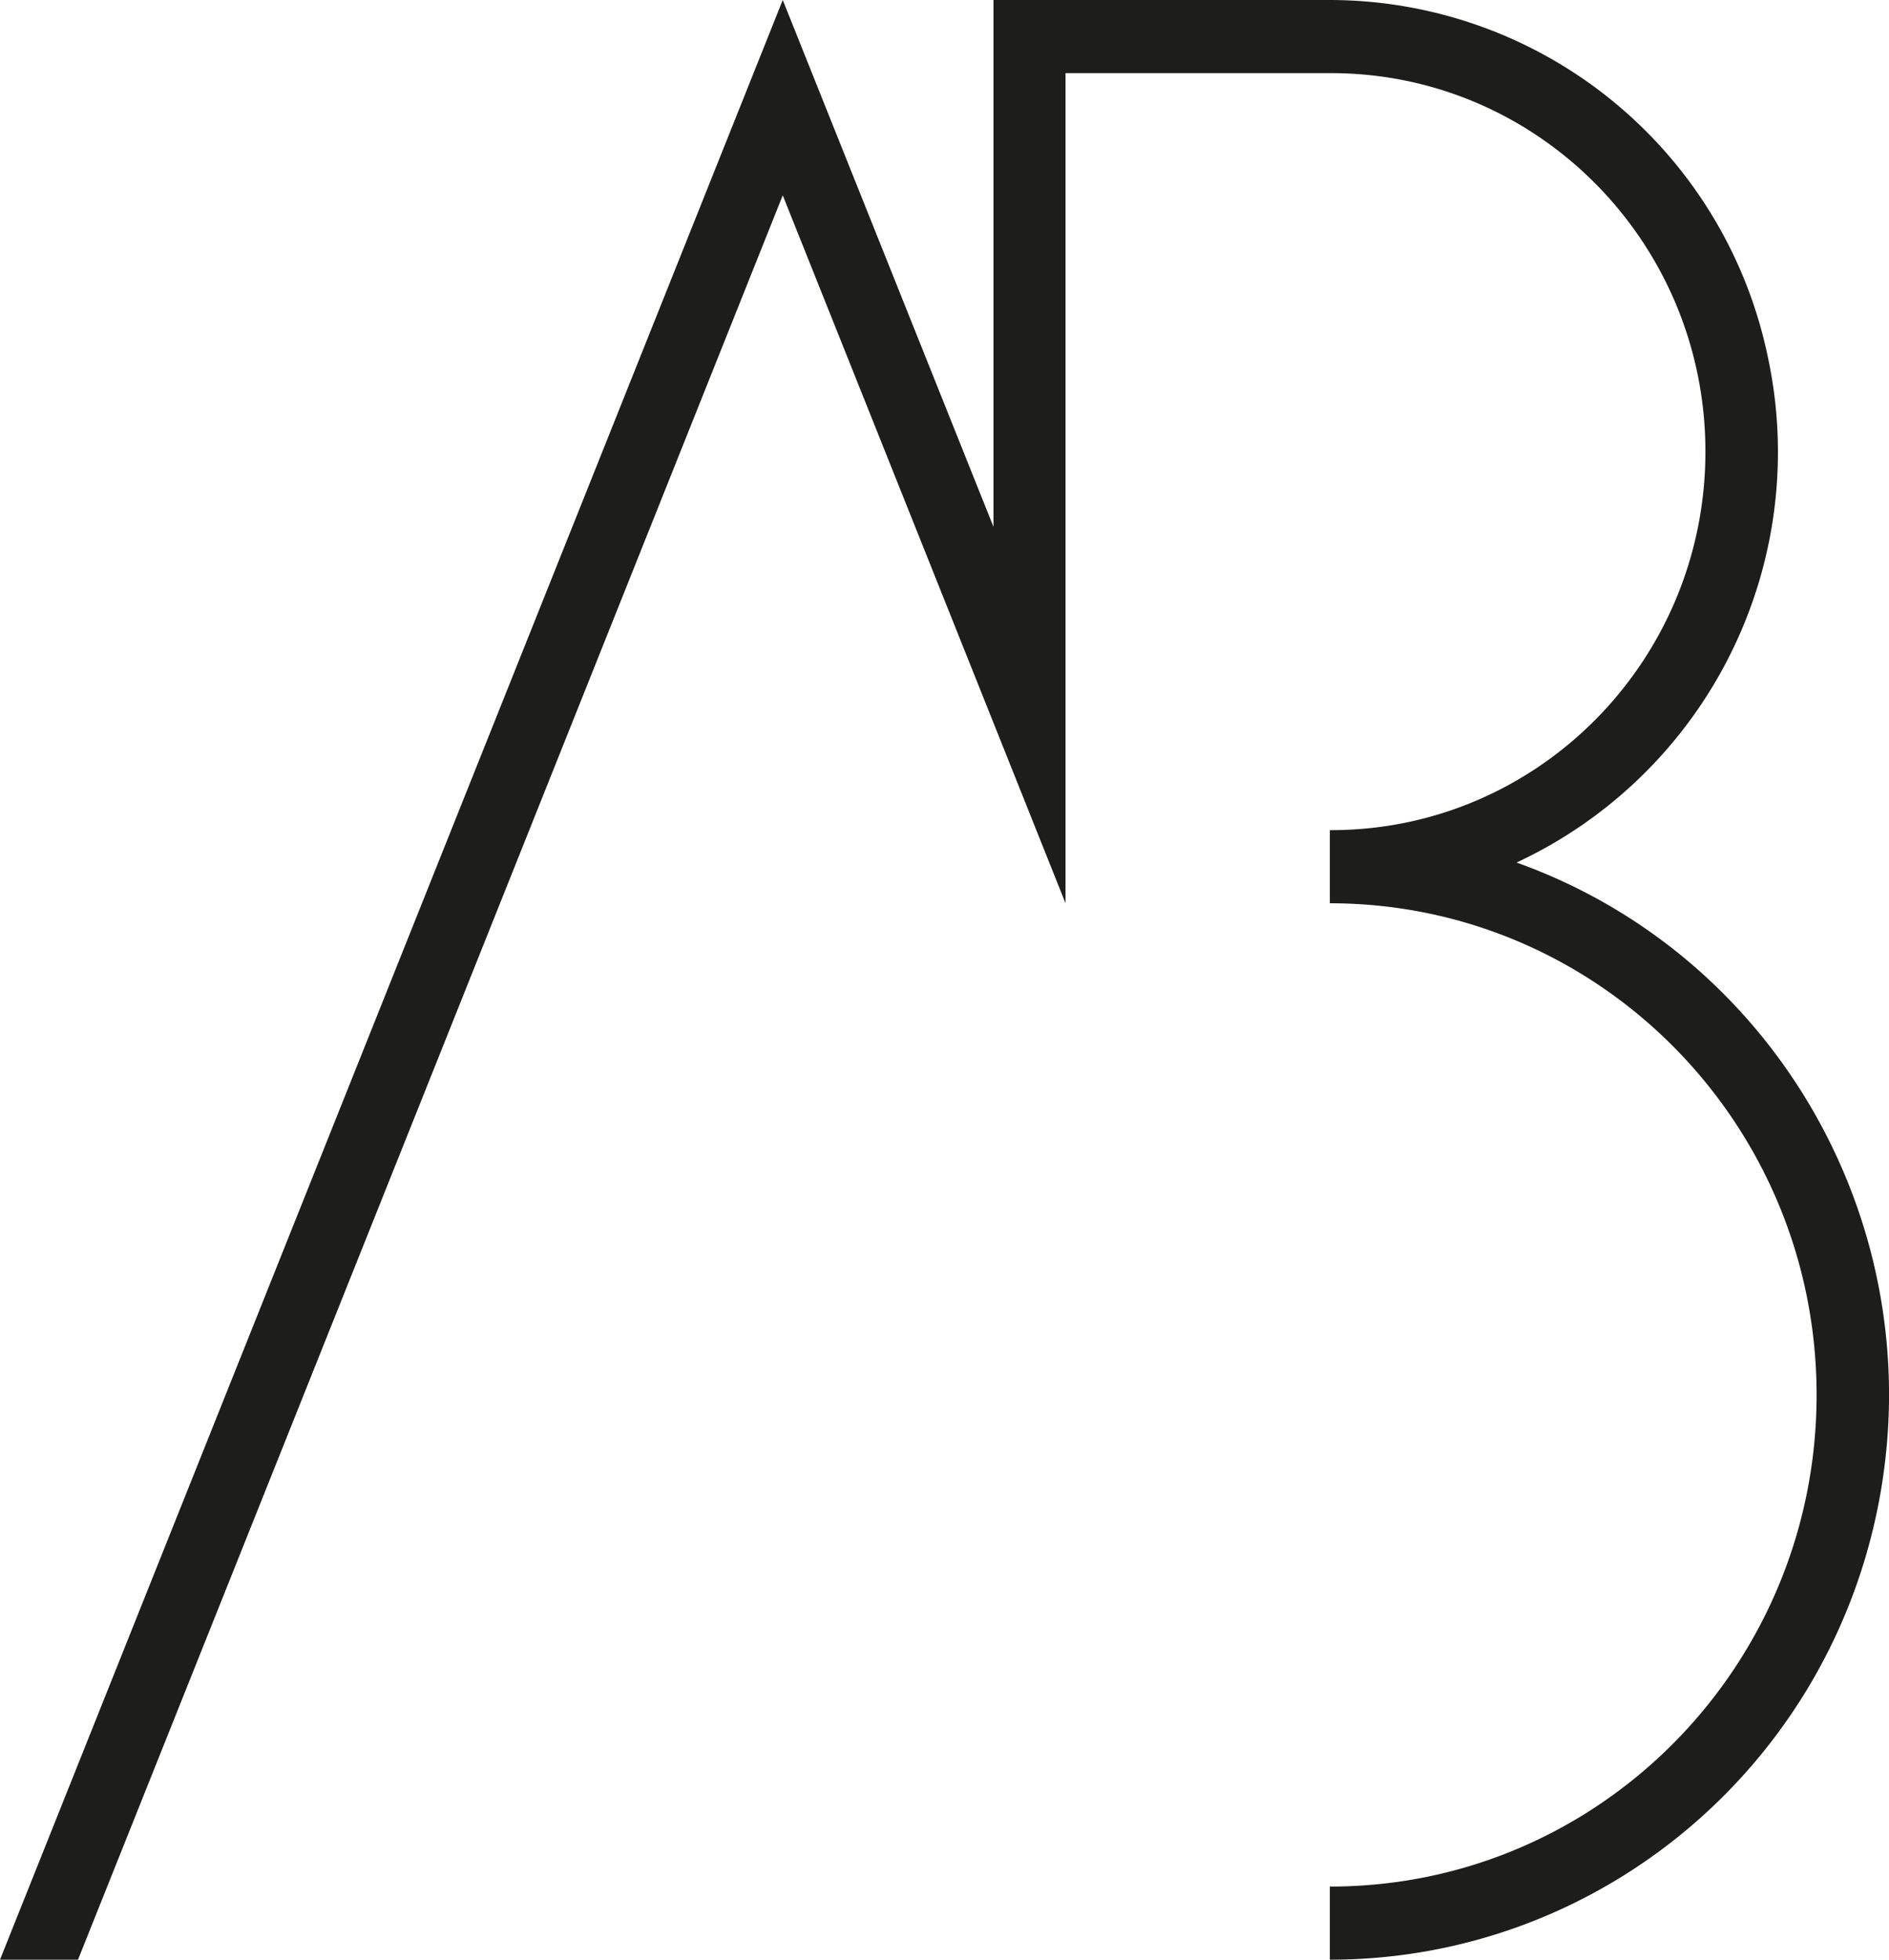
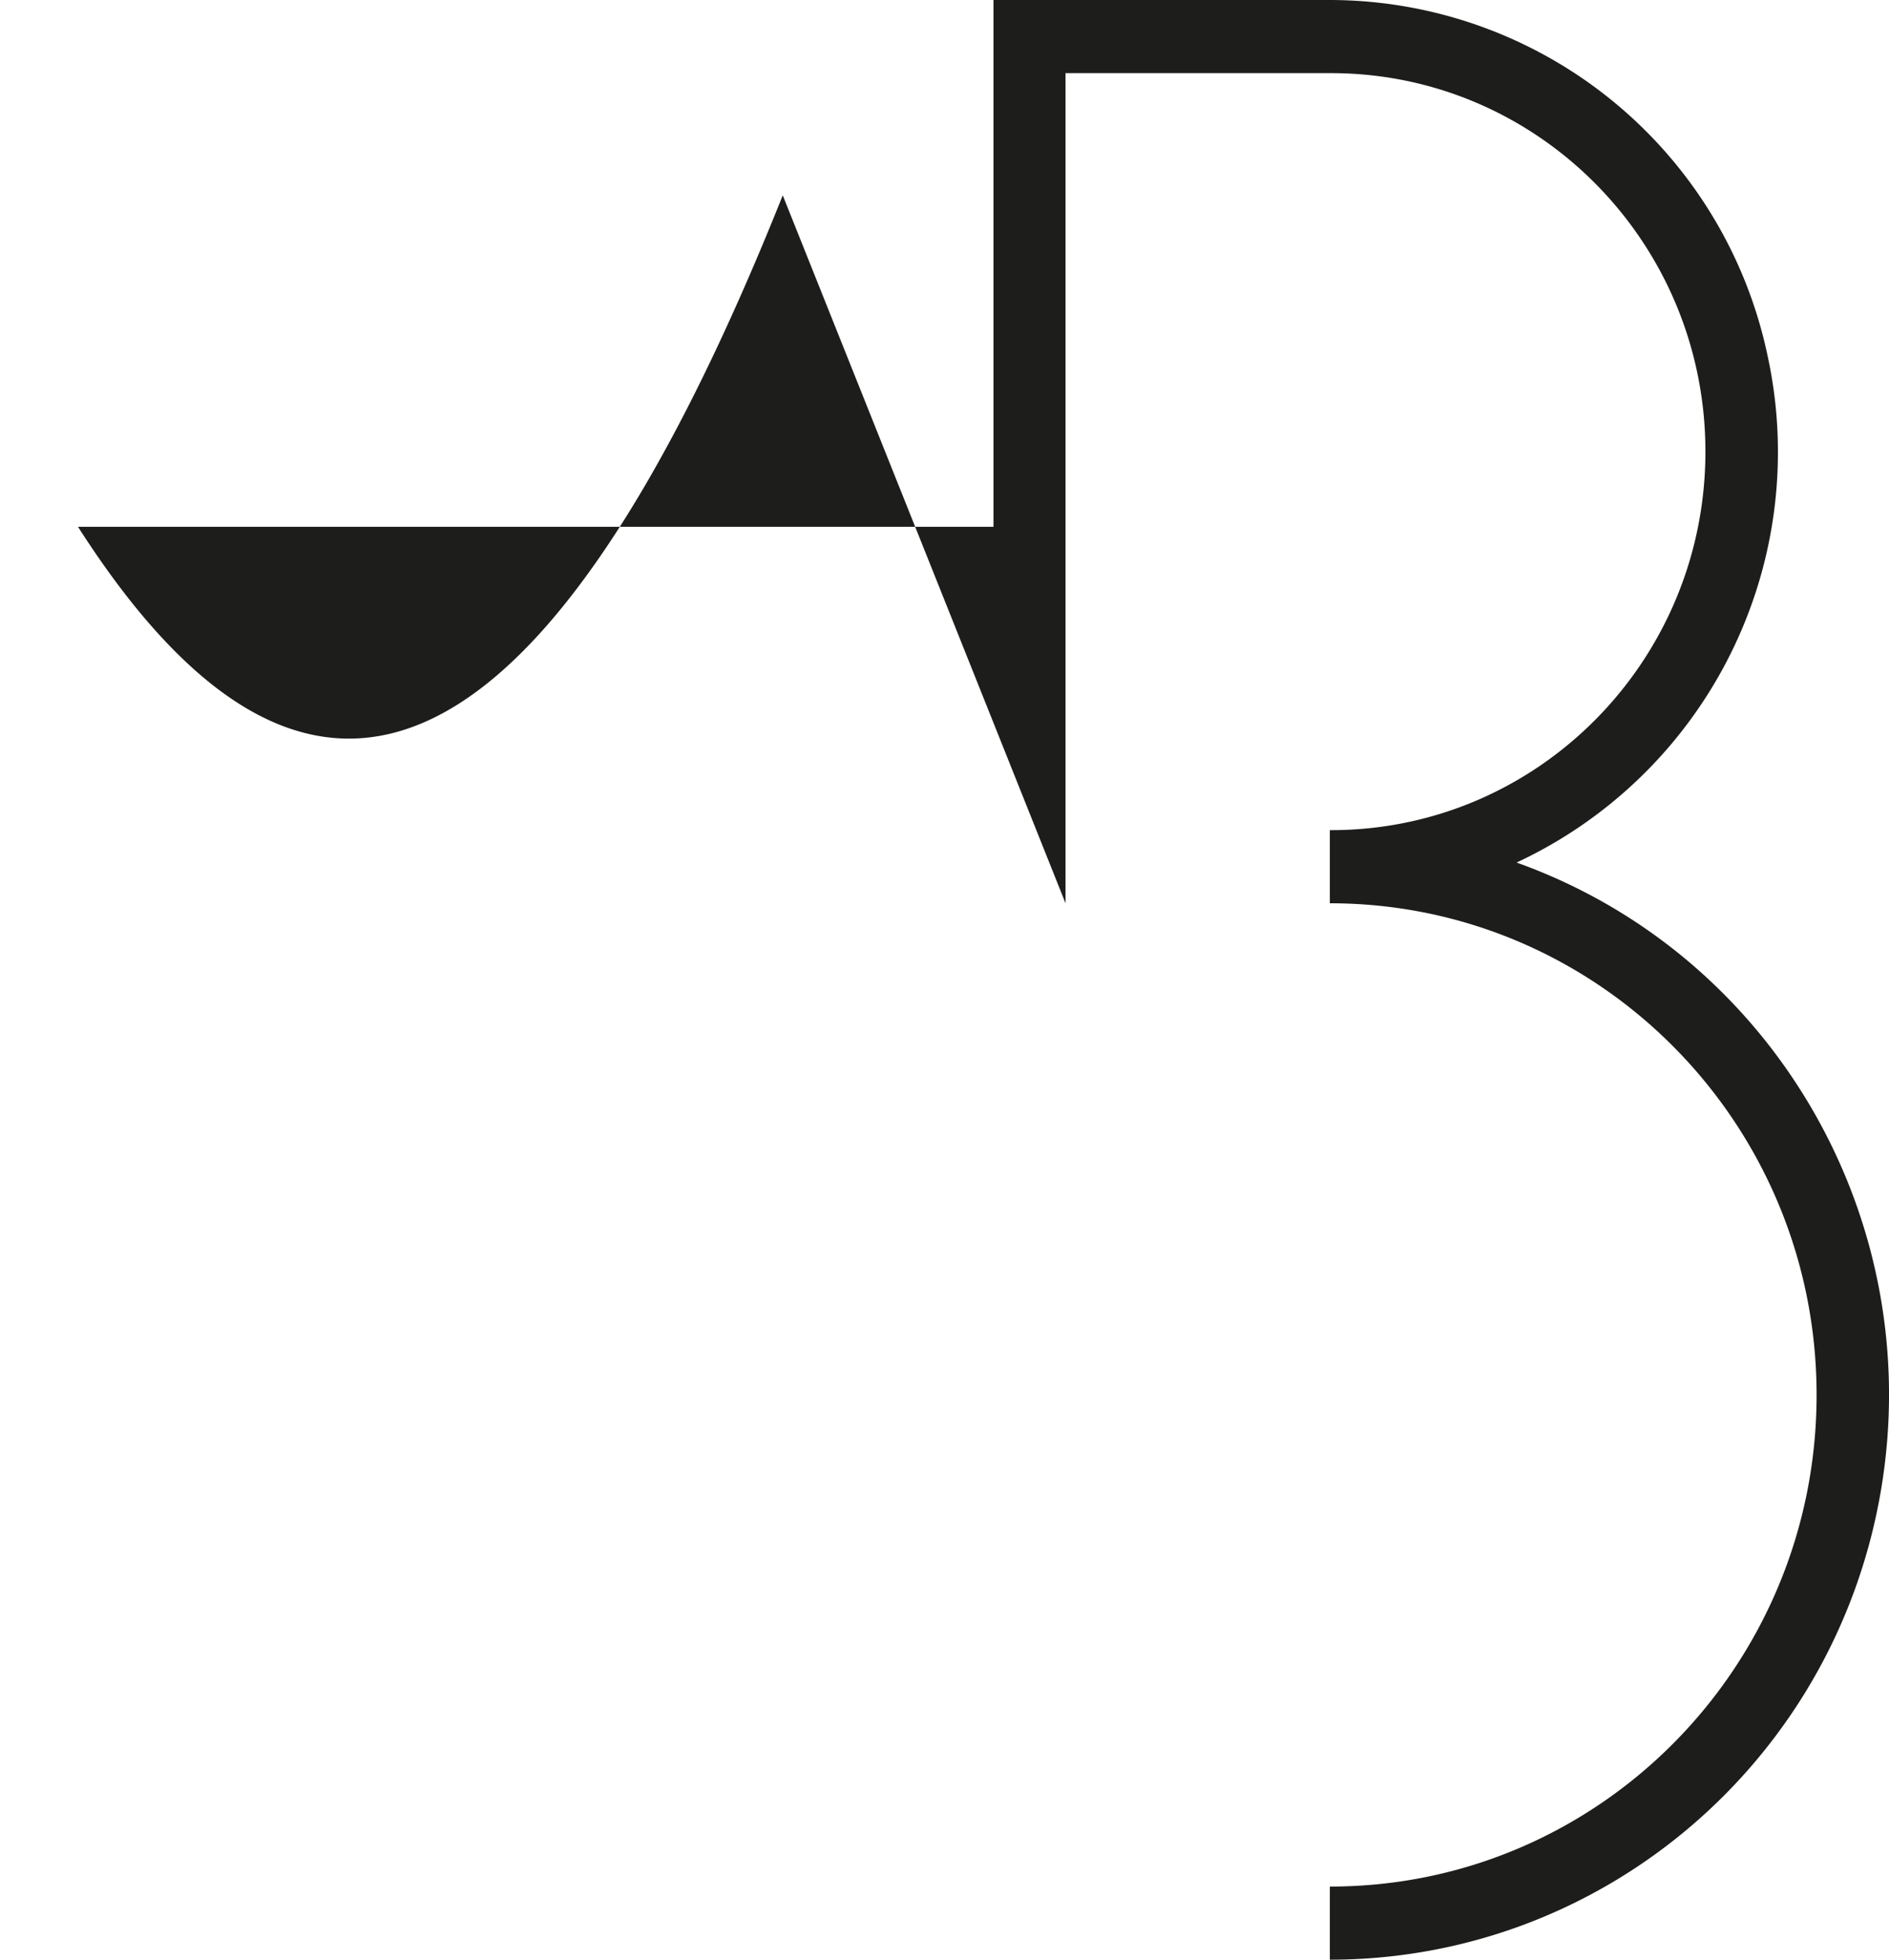
<svg xmlns="http://www.w3.org/2000/svg" id="Ebene_1" data-name="Ebene 1" viewBox="0 0 270 280">
  <defs>
    <style>.cls-1{fill:#1d1d1b;}</style>
  </defs>
-   <path class="cls-1" d="M190.08,129.06c38.41,0,69.57,31.43,69.57,70.25s-31.16,70.27-69.57,70.24V280c38.9,0,72.16-28.27,78.76-67s-15.4-76.65-52.07-89.76a64.71,64.71,0,0,0,35.86-72.48A64,64,0,0,0,190.12,0H142V75.27L111.88,0,0,280H11.15Q61.52,154,111.88,27.91,132.1,78.49,152.3,129.06V10.45h37.83c29.61-.06,53.65,24.18,53.63,54.11s-24.07,54.15-53.68,54.05v10.45" />
+   <path class="cls-1" d="M190.08,129.06c38.41,0,69.57,31.43,69.57,70.25s-31.16,70.27-69.57,70.24V280c38.9,0,72.16-28.27,78.76-67s-15.4-76.65-52.07-89.76a64.71,64.71,0,0,0,35.86-72.48A64,64,0,0,0,190.12,0H142V75.27H11.15Q61.52,154,111.88,27.91,132.1,78.49,152.3,129.06V10.45h37.83c29.61-.06,53.65,24.18,53.63,54.11s-24.07,54.15-53.68,54.05v10.45" />
</svg>